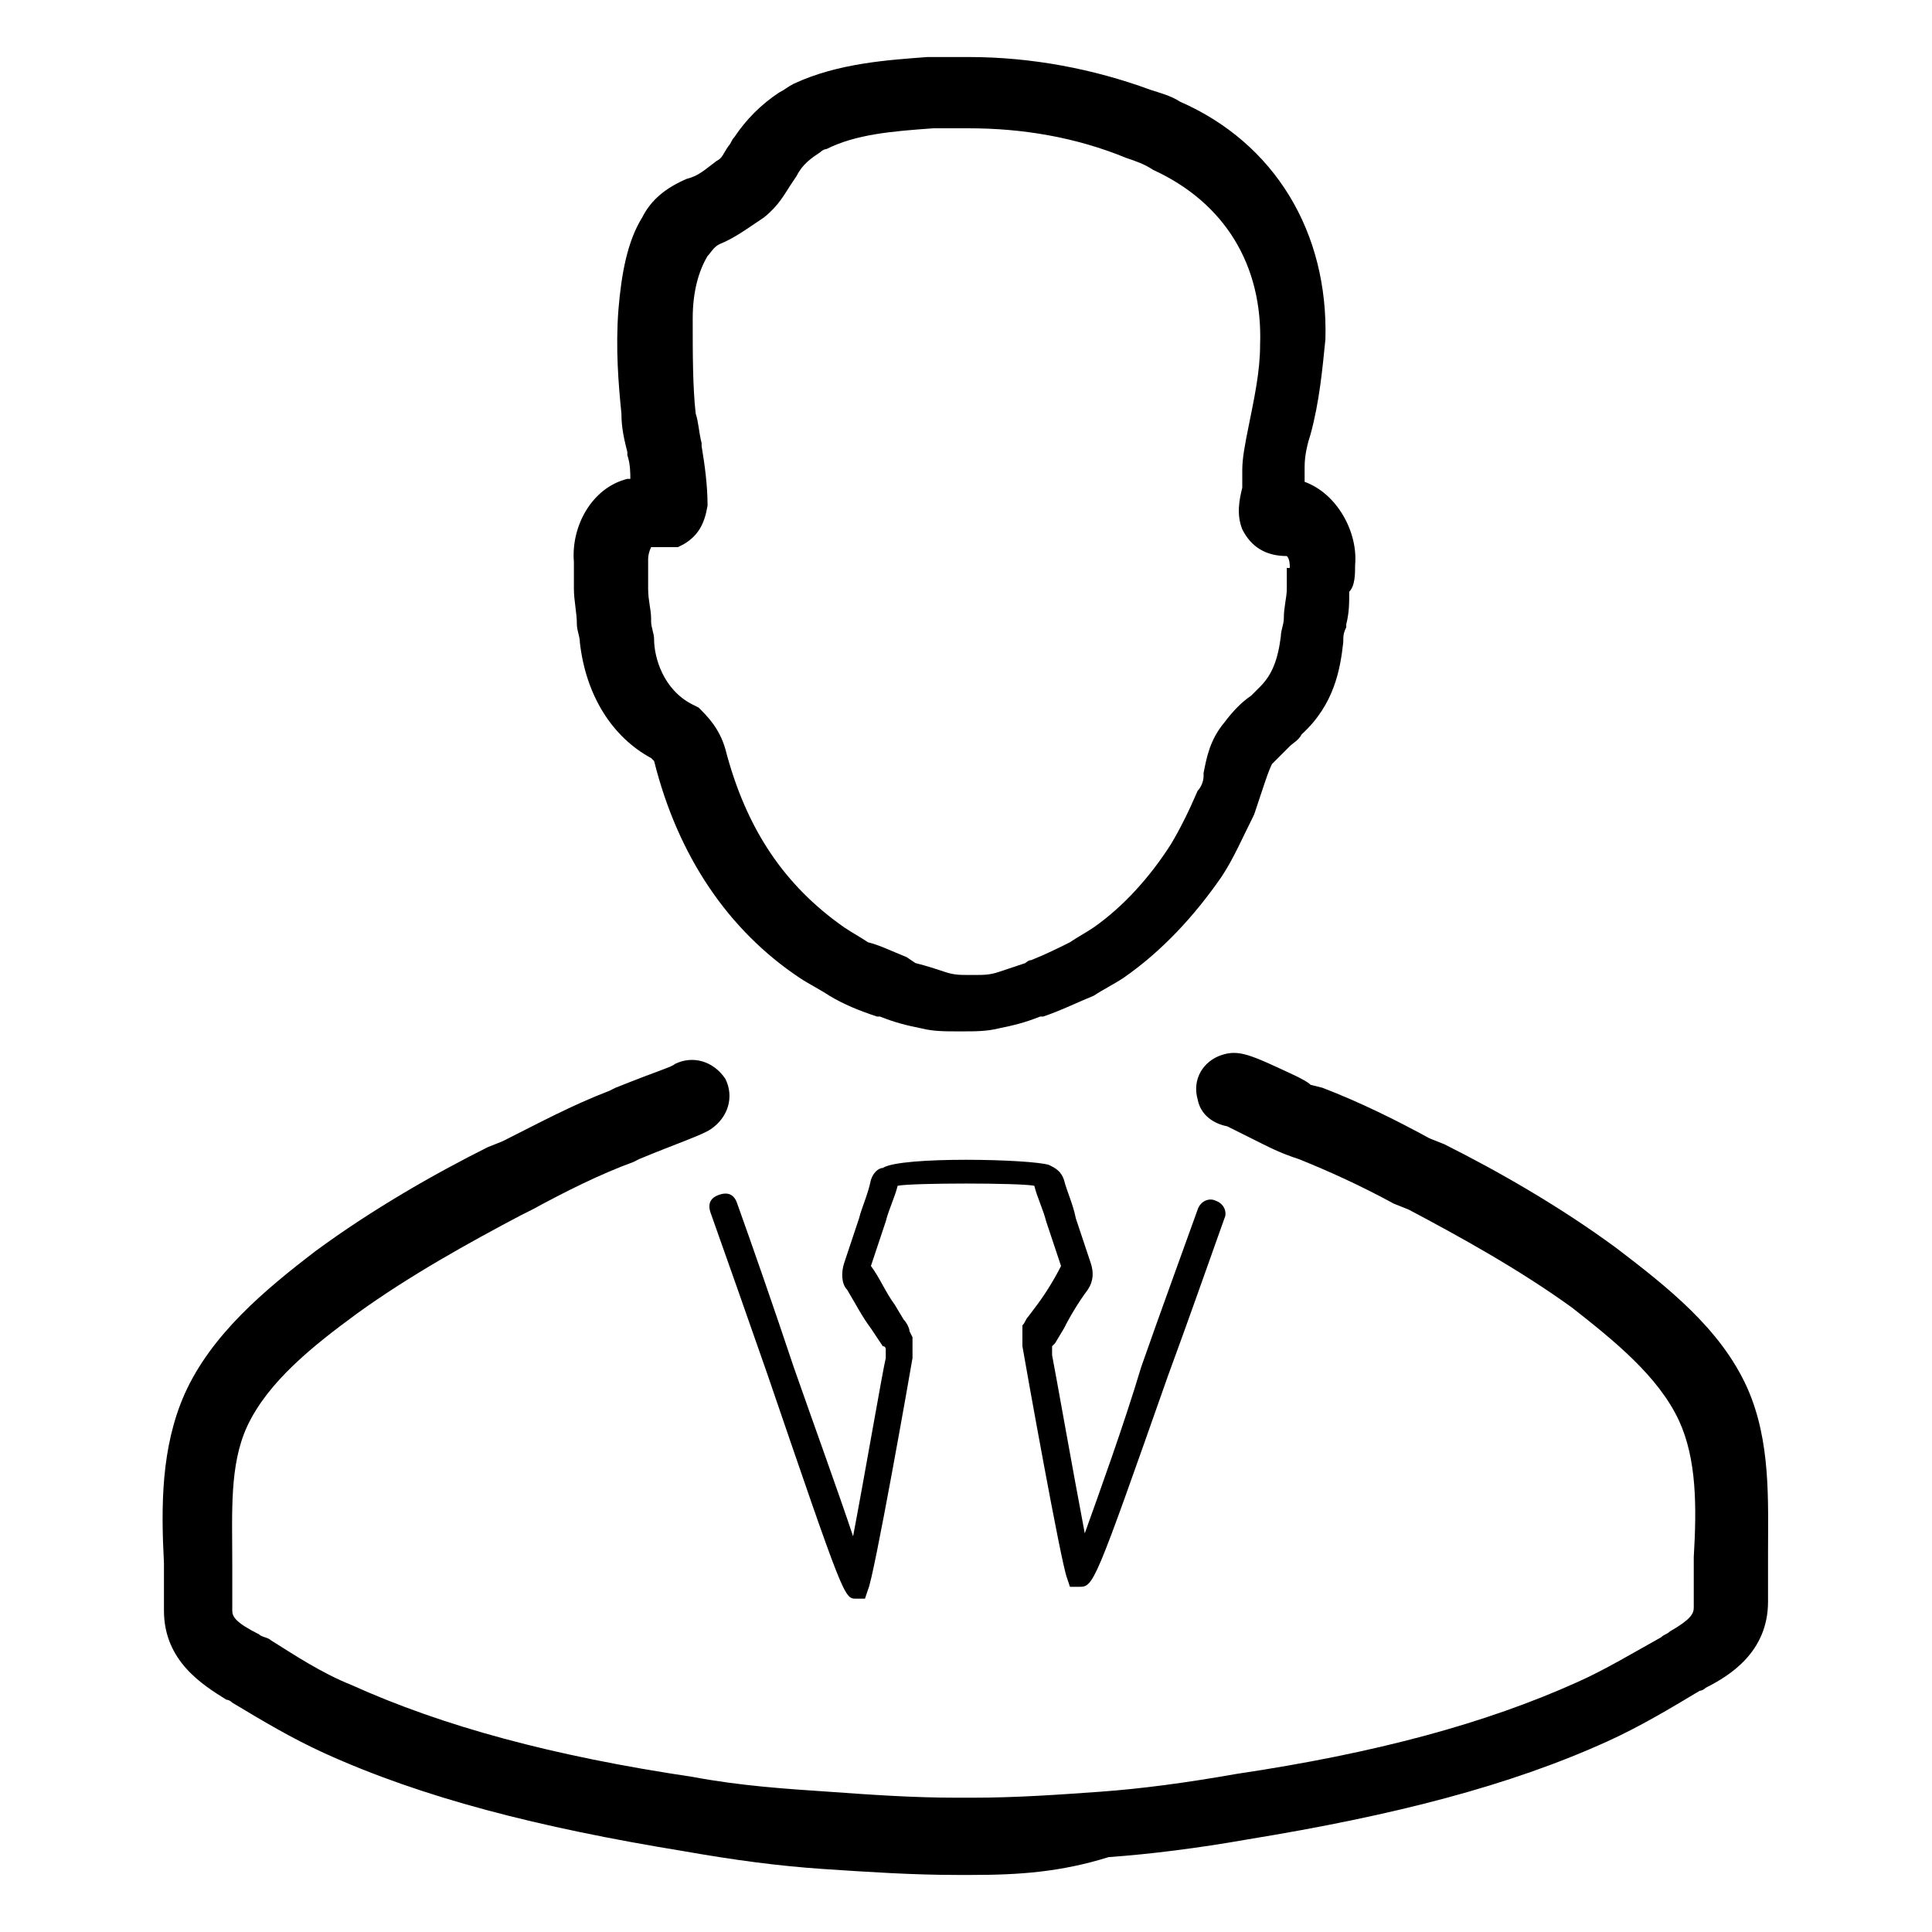
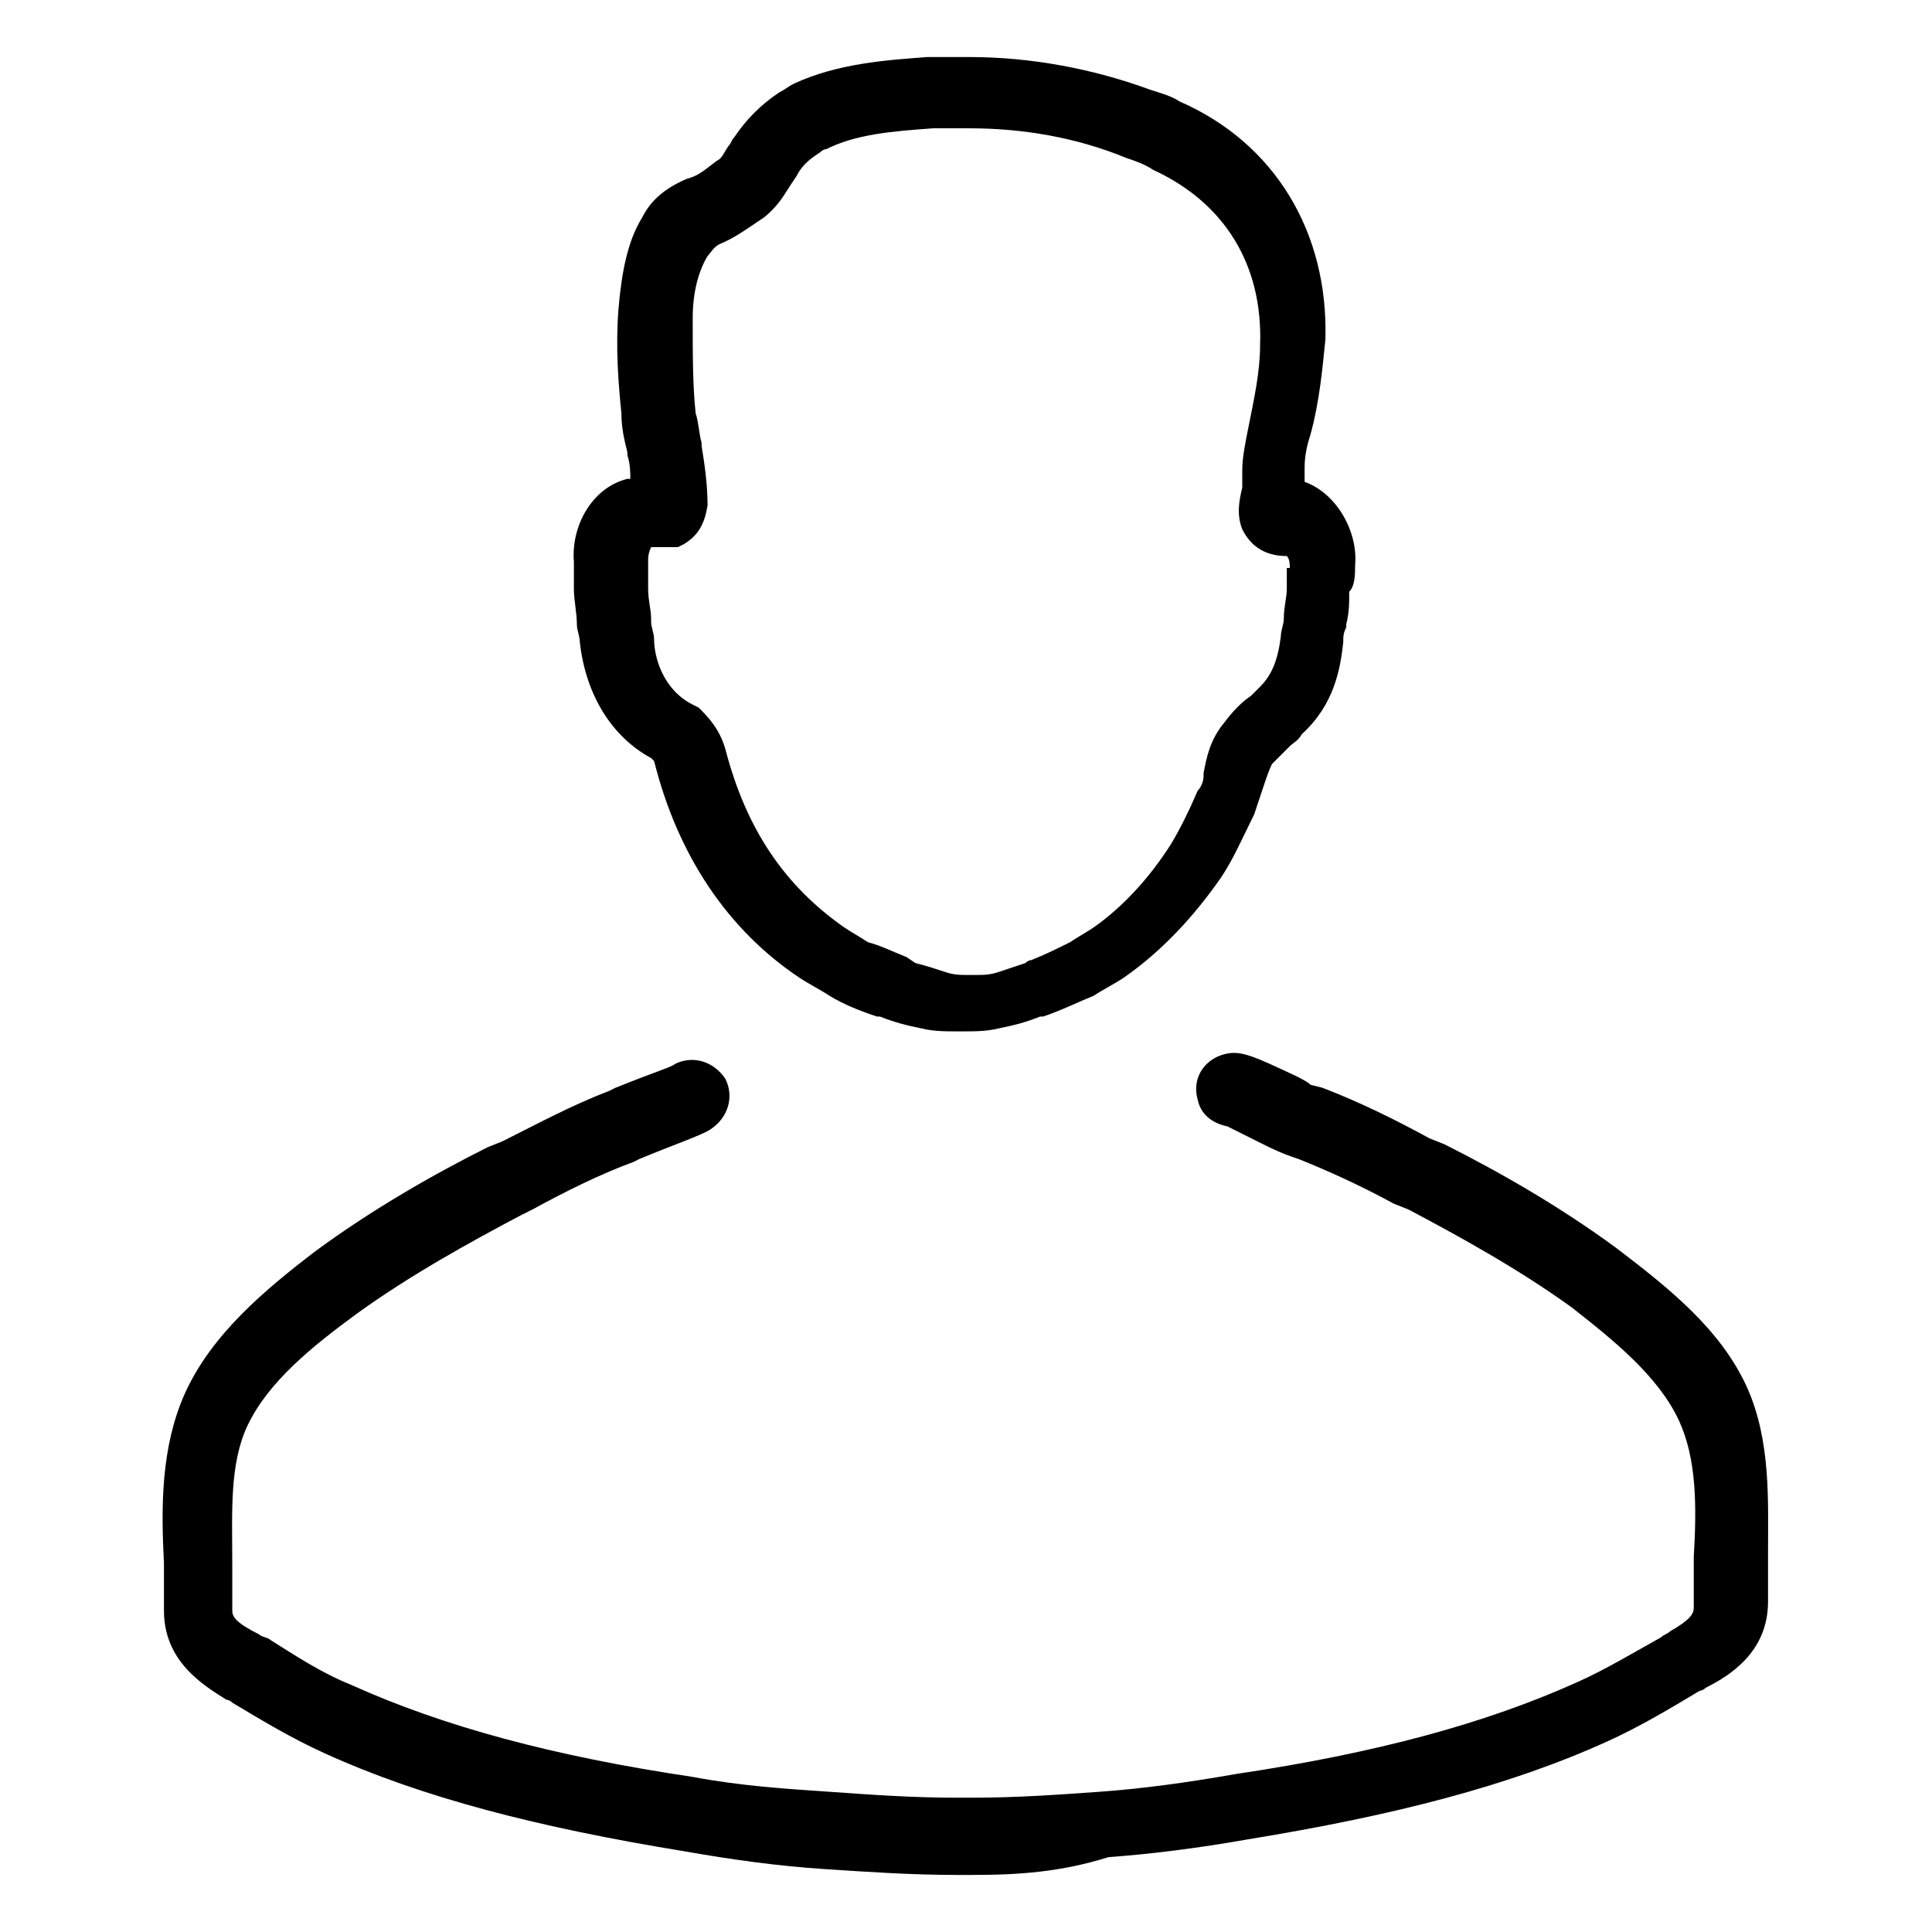
<svg xmlns="http://www.w3.org/2000/svg" fill="#000000" width="800px" height="800px" version="1.1" viewBox="144 144 512 512">
  <g>
-     <path d="m429.91 564.52h-2.363l-0.789-2.363c-1.574-3.938-11.02-56.68-11.809-61.402v-2.363-2.363-0.789c0.789-0.789 0.789-1.574 1.574-2.363l2.363-3.148c2.363-3.148 4.723-7.086 6.297-10.234l-3.938-11.809c-0.789-3.148-2.363-6.297-3.148-9.445-3.938-0.789-32.273-0.789-36.211 0-0.789 3.148-2.363 6.297-3.148 9.445l-3.938 11.809c2.363 3.148 3.938 7.086 6.297 10.234l2.363 3.938c0.789 0.789 1.574 2.363 1.574 3.148l0.789 1.574v2.363 3.148c-0.789 4.723-10.234 58.254-11.809 61.402l-0.789 2.363h-2.363c-3.148 0-3.148 0-23.617-59.828-5.512-15.742-11.02-31.488-14.957-42.508-0.789-2.363 0-3.938 2.363-4.723 2.363-0.789 3.938 0 4.723 2.363 3.938 11.02 9.445 26.766 14.957 43.297 5.512 15.742 11.809 33.062 15.742 44.871 3.148-16.531 7.871-44.082 8.66-47.23v-2.363s0-0.789-0.789-0.789l-3.148-4.723c-2.363-3.148-3.938-6.297-6.297-10.234-1.574-1.574-1.574-4.723-0.789-7.086l3.938-11.809c0.789-3.148 2.363-6.297 3.148-10.234 0.789-2.363 2.363-3.148 3.148-3.148 4.723-3.148 39.359-2.363 44.082-0.789 1.574 0.789 3.148 1.574 3.938 3.938 0.789 3.148 2.363 6.297 3.148 10.234l3.938 11.809c0.789 2.363 0.789 4.723-0.789 7.086-2.363 3.148-4.723 7.086-6.297 10.234l-2.363 3.938-0.789 0.789v2.363c0.789 3.938 5.512 30.699 8.66 47.23 3.938-11.02 10.234-28.34 14.957-44.082 5.512-15.742 11.02-30.699 14.957-41.723 0.789-2.363 3.148-3.148 4.723-2.363 2.363 0.789 3.148 3.148 2.363 4.723-3.938 11.02-9.445 26.766-14.957 41.723-19.672 55.891-19.672 55.891-23.605 55.891z" />
    <path d="m401.57 640.88h-3.938c-11.809 0-23.617-0.789-35.426-1.574-11.809-0.789-23.617-2.363-37-4.723-38.574-6.297-69.273-14.168-95.25-25.977-8.66-3.938-16.531-8.66-24.402-13.383-0.789-0.789-1.574-0.789-1.574-0.789-6.297-3.938-16.531-10.234-16.531-23.617v-7.871-4.723c-0.789-14.957-0.789-30.699 5.512-44.871 7.086-15.742 21.254-27.551 34.637-37.785 14.957-11.02 31.488-20.469 45.656-27.551l3.938-1.574c9.445-4.723 18.105-9.445 28.34-13.383l1.574-0.789c11.809-4.723 14.957-5.512 15.742-6.297 4.723-2.363 10.234-0.789 13.383 3.938 2.363 4.723 0.789 10.234-3.938 13.383-2.363 1.574-9.445 3.938-18.895 7.871l-1.574 0.789c-8.66 3.148-18.105 7.871-26.766 12.594l-3.144 1.574c-13.383 7.086-29.125 15.742-43.297 25.977-11.809 8.66-23.617 18.105-29.125 29.914-4.723 10.234-3.938 22.828-3.938 36.211v4.723 7.871c0 1.574 0.789 3.148 7.086 6.297 0.789 0.789 2.363 0.789 3.148 1.574 6.297 3.938 13.383 8.66 21.254 11.809 24.402 11.02 53.531 18.895 90.527 24.402 12.594 2.363 24.402 3.148 36.211 3.938 11.02 0.789 22.043 1.574 33.852 1.574h3.938c11.809 0 22.828-0.789 33.852-1.574 11.02-0.789 22.828-2.363 36.211-4.723 37-5.512 66.125-13.383 90.527-24.402 7.086-3.148 14.957-7.871 22.043-11.809 0.789-0.789 1.574-0.789 2.363-1.574 5.512-3.148 6.297-4.723 6.297-6.297v-8.66-4.723c0.789-13.383 0.789-25.977-3.938-36.211-5.512-11.809-17.32-21.254-28.34-29.914-14.168-10.234-29.914-18.895-43.297-25.977l-3.938-1.574c-8.66-4.723-17.32-8.66-25.191-11.809-2.363-0.789-4.723-1.574-9.445-3.938-3.148-1.574-7.871-3.938-9.445-4.723-3.938-0.789-7.086-3.148-7.871-7.086-1.574-5.512 1.574-10.234 6.297-11.809 4.723-1.574 7.871 0 19.68 5.512 1.574 0.789 3.148 1.574 3.938 2.363l3.148 0.789c10.234 3.938 19.68 8.66 28.34 13.383l3.938 1.574c14.168 7.086 30.699 16.531 45.656 27.551 13.383 10.234 27.551 21.254 34.637 37 6.297 14.168 5.512 29.914 5.512 44.082v4.723 7.871c0 13.383-10.234 19.68-16.531 22.828-0.789 0.789-1.574 0.789-1.574 0.789-7.871 4.723-15.742 9.445-24.402 13.383-25.977 11.809-56.68 19.68-95.25 25.977-13.383 2.363-25.977 3.938-37 4.723-12.602 3.934-23.621 4.723-36.215 4.723z" />
    <path d="m503.12 293.73c0.789-8.66-4.723-18.895-13.383-22.043v-0.789-3.148c0-3.148 0.789-6.297 1.574-8.66 2.363-8.66 3.148-17.32 3.938-25.191 0.789-28.34-13.383-51.957-38.574-62.977-2.363-1.574-5.512-2.363-7.871-3.148-14.957-5.512-31.488-8.66-48.02-8.66h-1.574-9.445c-10.234 0.789-23.617 1.574-35.426 7.086-1.574 0.789-2.363 1.574-3.938 2.363-4.723 3.148-8.66 7.086-11.809 11.809-0.789 0.789-0.789 1.574-1.574 2.363-1.574 2.363-1.574 3.148-3.148 3.938-3.148 2.363-4.723 3.938-7.871 4.723-5.512 2.363-9.445 5.512-11.809 10.234-3.938 6.297-5.512 14.957-6.297 24.402-0.789 10.234 0 19.68 0.789 27.551 0 3.938 0.789 7.086 1.574 10.234v0.789c0.789 2.363 0.789 4.723 0.789 6.297h-0.789c-9.445 2.363-14.957 12.594-14.168 22.043v7.086c0 3.148 0.789 6.297 0.789 9.445 0 1.574 0.789 3.148 0.789 4.723 1.574 14.168 8.66 25.191 18.895 30.699l0.789 0.789c6.297 25.191 19.68 44.871 38.574 57.465 2.363 1.574 5.512 3.148 7.871 4.723 3.938 2.363 7.871 3.938 12.594 5.512h0.789c3.938 1.574 7.086 2.363 11.02 3.148 3.148 0.789 6.297 0.789 9.445 0.789h1.574c3.148 0 6.297 0 9.445-0.789 3.938-0.789 7.086-1.574 11.02-3.148h0.789c4.723-1.574 9.445-3.938 13.383-5.512 2.363-1.574 5.512-3.148 7.871-4.723 10.234-7.086 18.895-16.531 25.977-26.766 3.148-4.723 5.512-10.234 8.66-16.531 0.789-2.363 1.574-4.723 2.363-7.086 0.789-2.363 1.574-4.723 2.363-6.297 1.574-1.574 3.148-3.148 4.723-4.723 0.789-0.789 2.363-1.574 3.148-3.148 8.66-7.871 10.234-17.32 11.02-24.402 0-1.574 0-2.363 0.789-3.938v-0.789c0.789-3.148 0.789-5.512 0.789-8.66 1.562-1.57 1.562-4.723 1.562-7.082zm-18.105 0.785v5.512c0 2.363-0.789 4.723-0.789 7.871 0 1.574-0.789 3.148-0.789 4.723-0.789 6.297-2.363 10.234-5.512 13.383l-2.363 2.363c-2.363 1.574-4.723 3.938-7.086 7.086-3.938 4.723-4.723 9.445-5.512 13.383v0.789c0 1.574-0.789 3.148-1.574 3.938-2.363 5.512-4.723 10.234-7.086 14.168-5.512 8.66-12.594 16.531-20.469 22.043-2.363 1.574-3.938 2.363-6.297 3.938-3.148 1.574-6.297 3.148-10.234 4.723-0.789 0-1.574 0.789-1.574 0.789-2.363 0.789-4.723 1.574-7.086 2.363-2.363 0.789-3.938 0.789-6.297 0.789h-1.578c-2.363 0-3.938 0-6.297-0.789-2.363-0.789-4.723-1.574-7.871-2.363l-2.348-1.582c-3.938-1.574-7.086-3.148-10.234-3.938-2.363-1.574-3.938-2.363-6.297-3.938-15.742-11.02-25.977-25.977-31.488-47.23-1.574-5.512-4.723-8.66-7.086-11.02l-1.574-0.789c-7.871-3.938-10.234-12.594-10.234-17.32 0-1.574-0.789-3.148-0.789-4.723v-0.789c0-2.363-0.789-4.723-0.789-7.871v-5.512-2.363c0-1.574 0.789-3.148 0.789-3.148h0.789 0.789 2.363 1.574 1.574l1.574-0.789c3.938-2.363 5.512-5.512 6.297-10.234 0-5.512-0.789-11.02-1.574-15.742v-0.789c-0.789-3.148-0.789-5.512-1.574-7.871-0.789-7.086-0.789-15.742-0.789-25.191 0-7.086 1.574-12.594 3.938-16.531 0.789-0.789 1.574-2.363 3.148-3.148 3.938-1.574 7.086-3.938 11.809-7.086 3.938-3.148 5.512-6.297 7.086-8.66l1.574-2.363c1.574-3.148 3.938-4.723 6.297-6.297 0.789-0.789 1.574-0.789 1.574-0.789 7.871-3.938 17.32-4.723 28.34-5.512h7.871 1.574c14.168 0 28.34 2.363 41.723 7.871 2.363 0.789 4.723 1.574 7.086 3.148 18.895 8.66 29.125 25.191 28.34 46.445 0 7.086-1.574 14.168-3.148 22.043-0.789 3.938-1.574 7.871-1.574 11.02v3.148 0.789 0.789c-0.789 3.148-1.574 7.086 0 11.02 2.363 4.723 6.297 7.086 11.809 7.086 0.789 0.789 0.789 2.363 0.789 3.148z" />
  </g>
</svg>